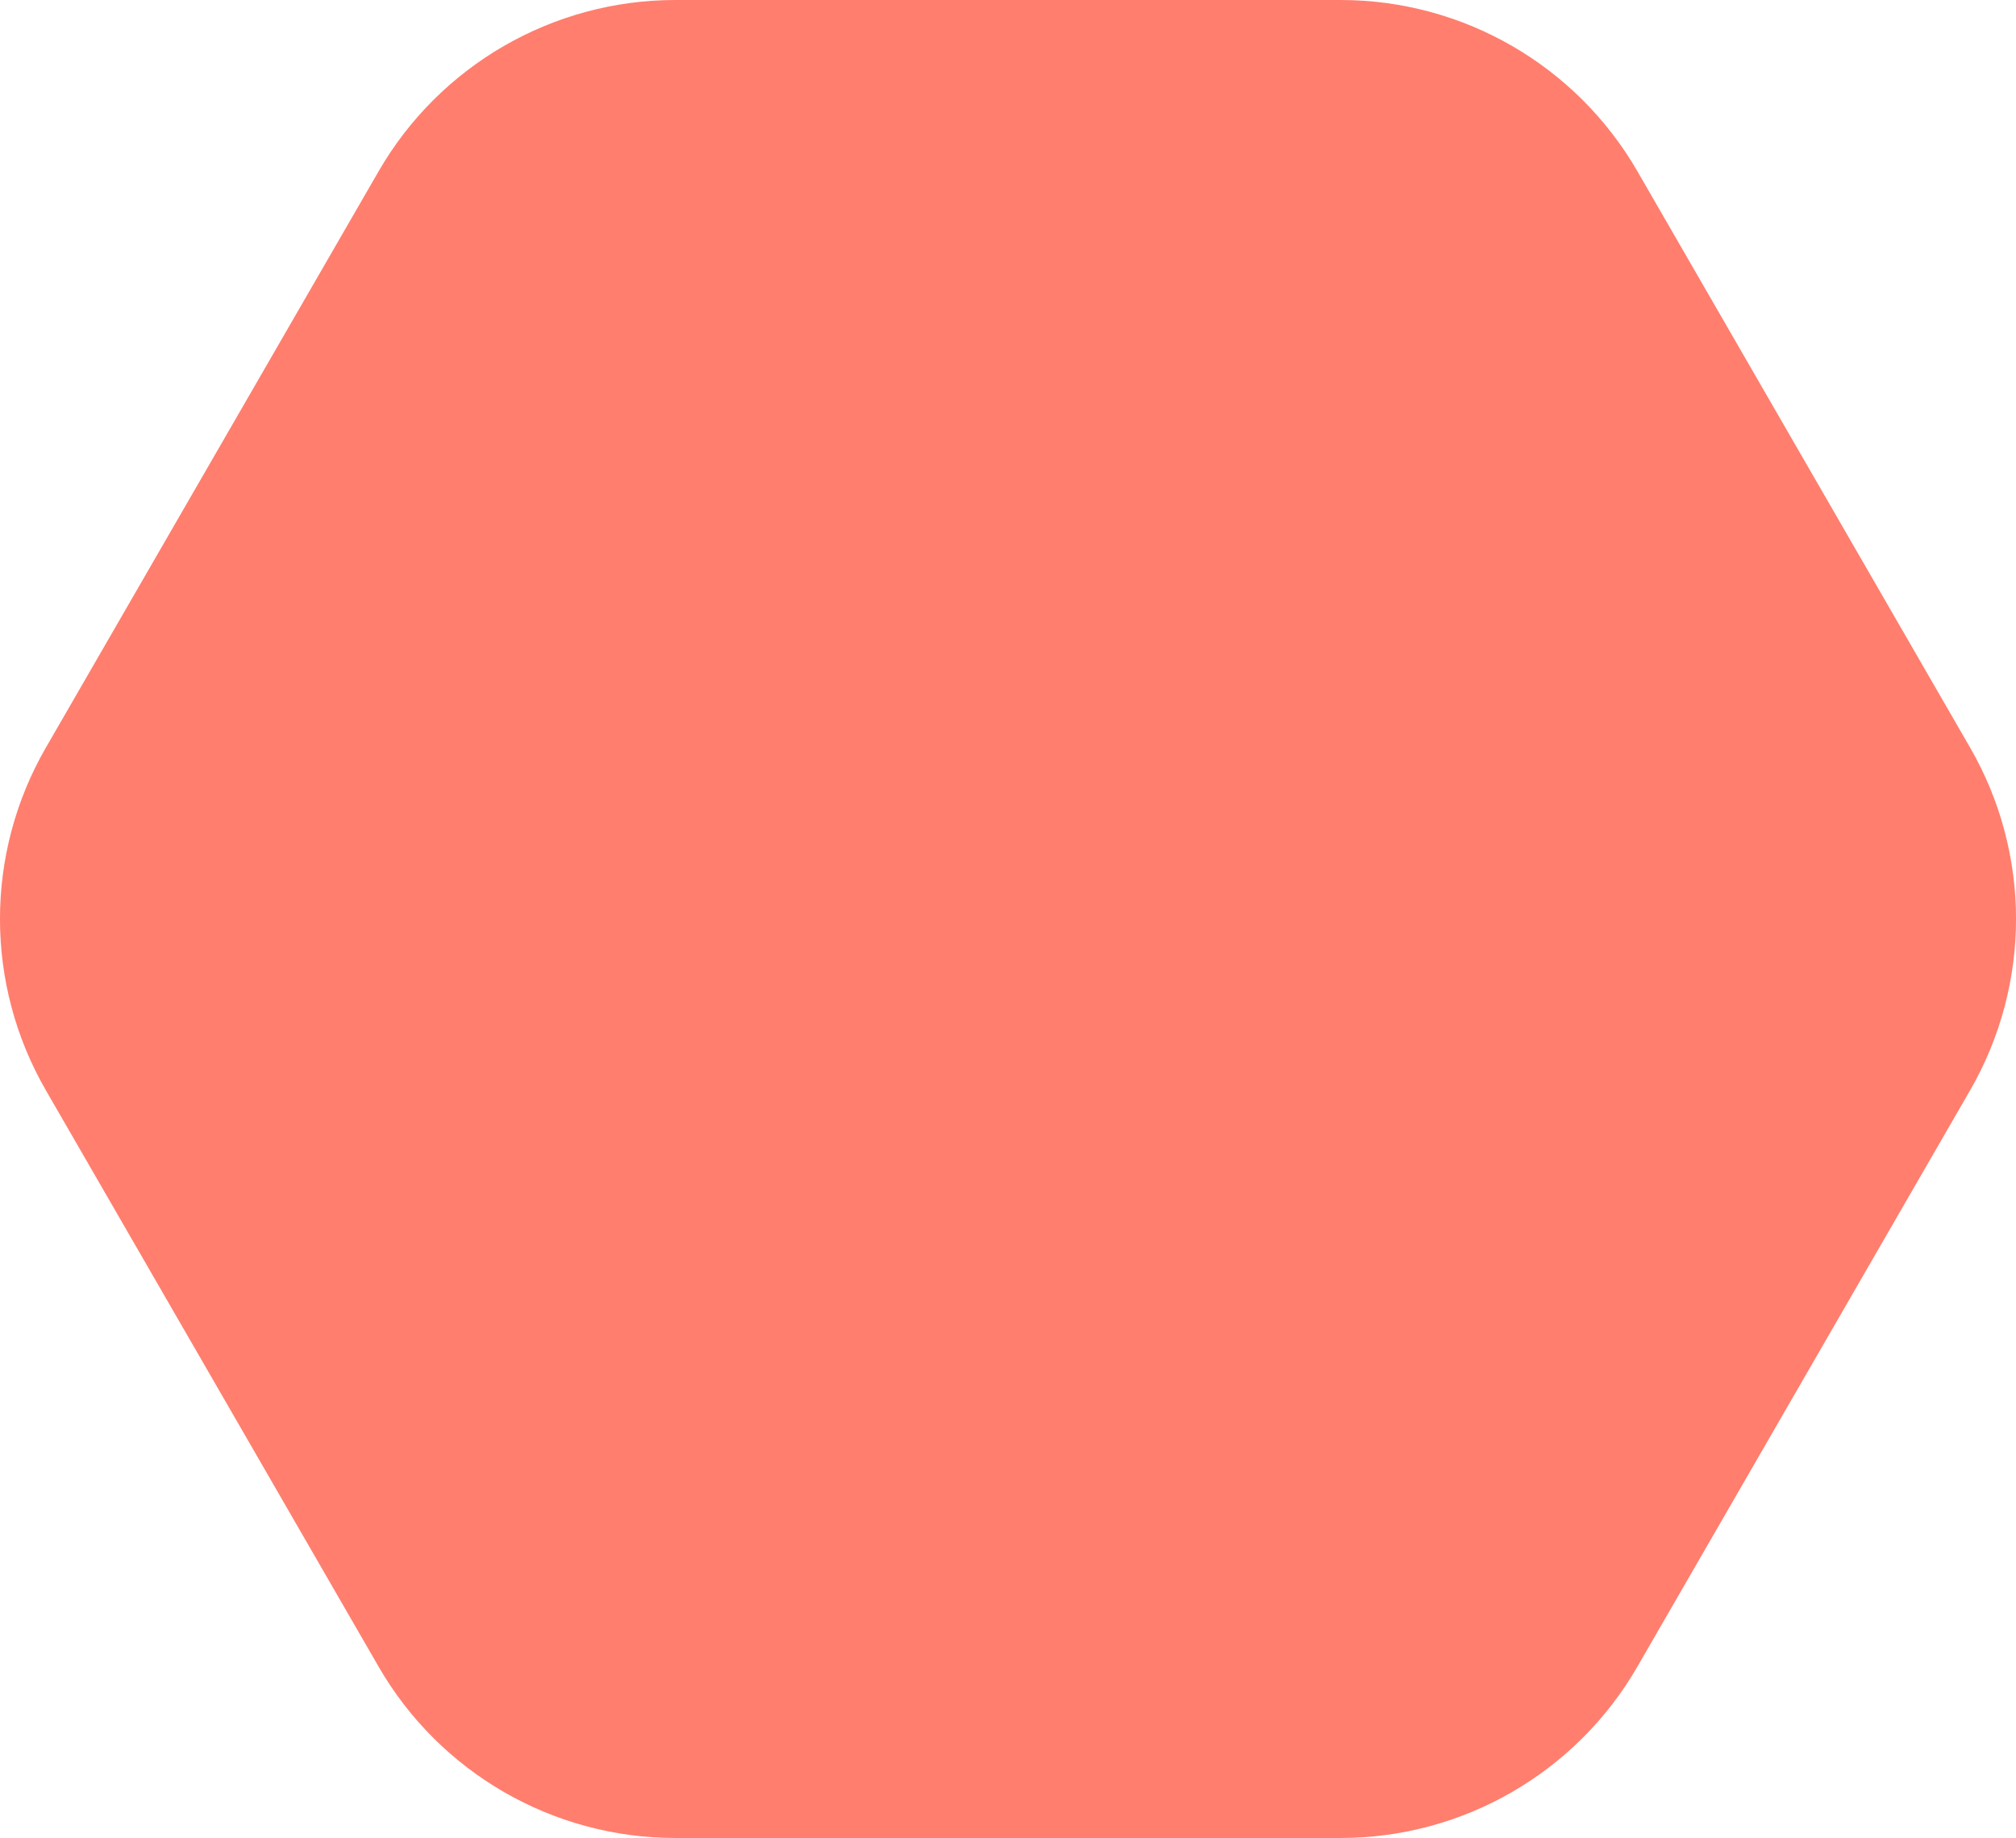
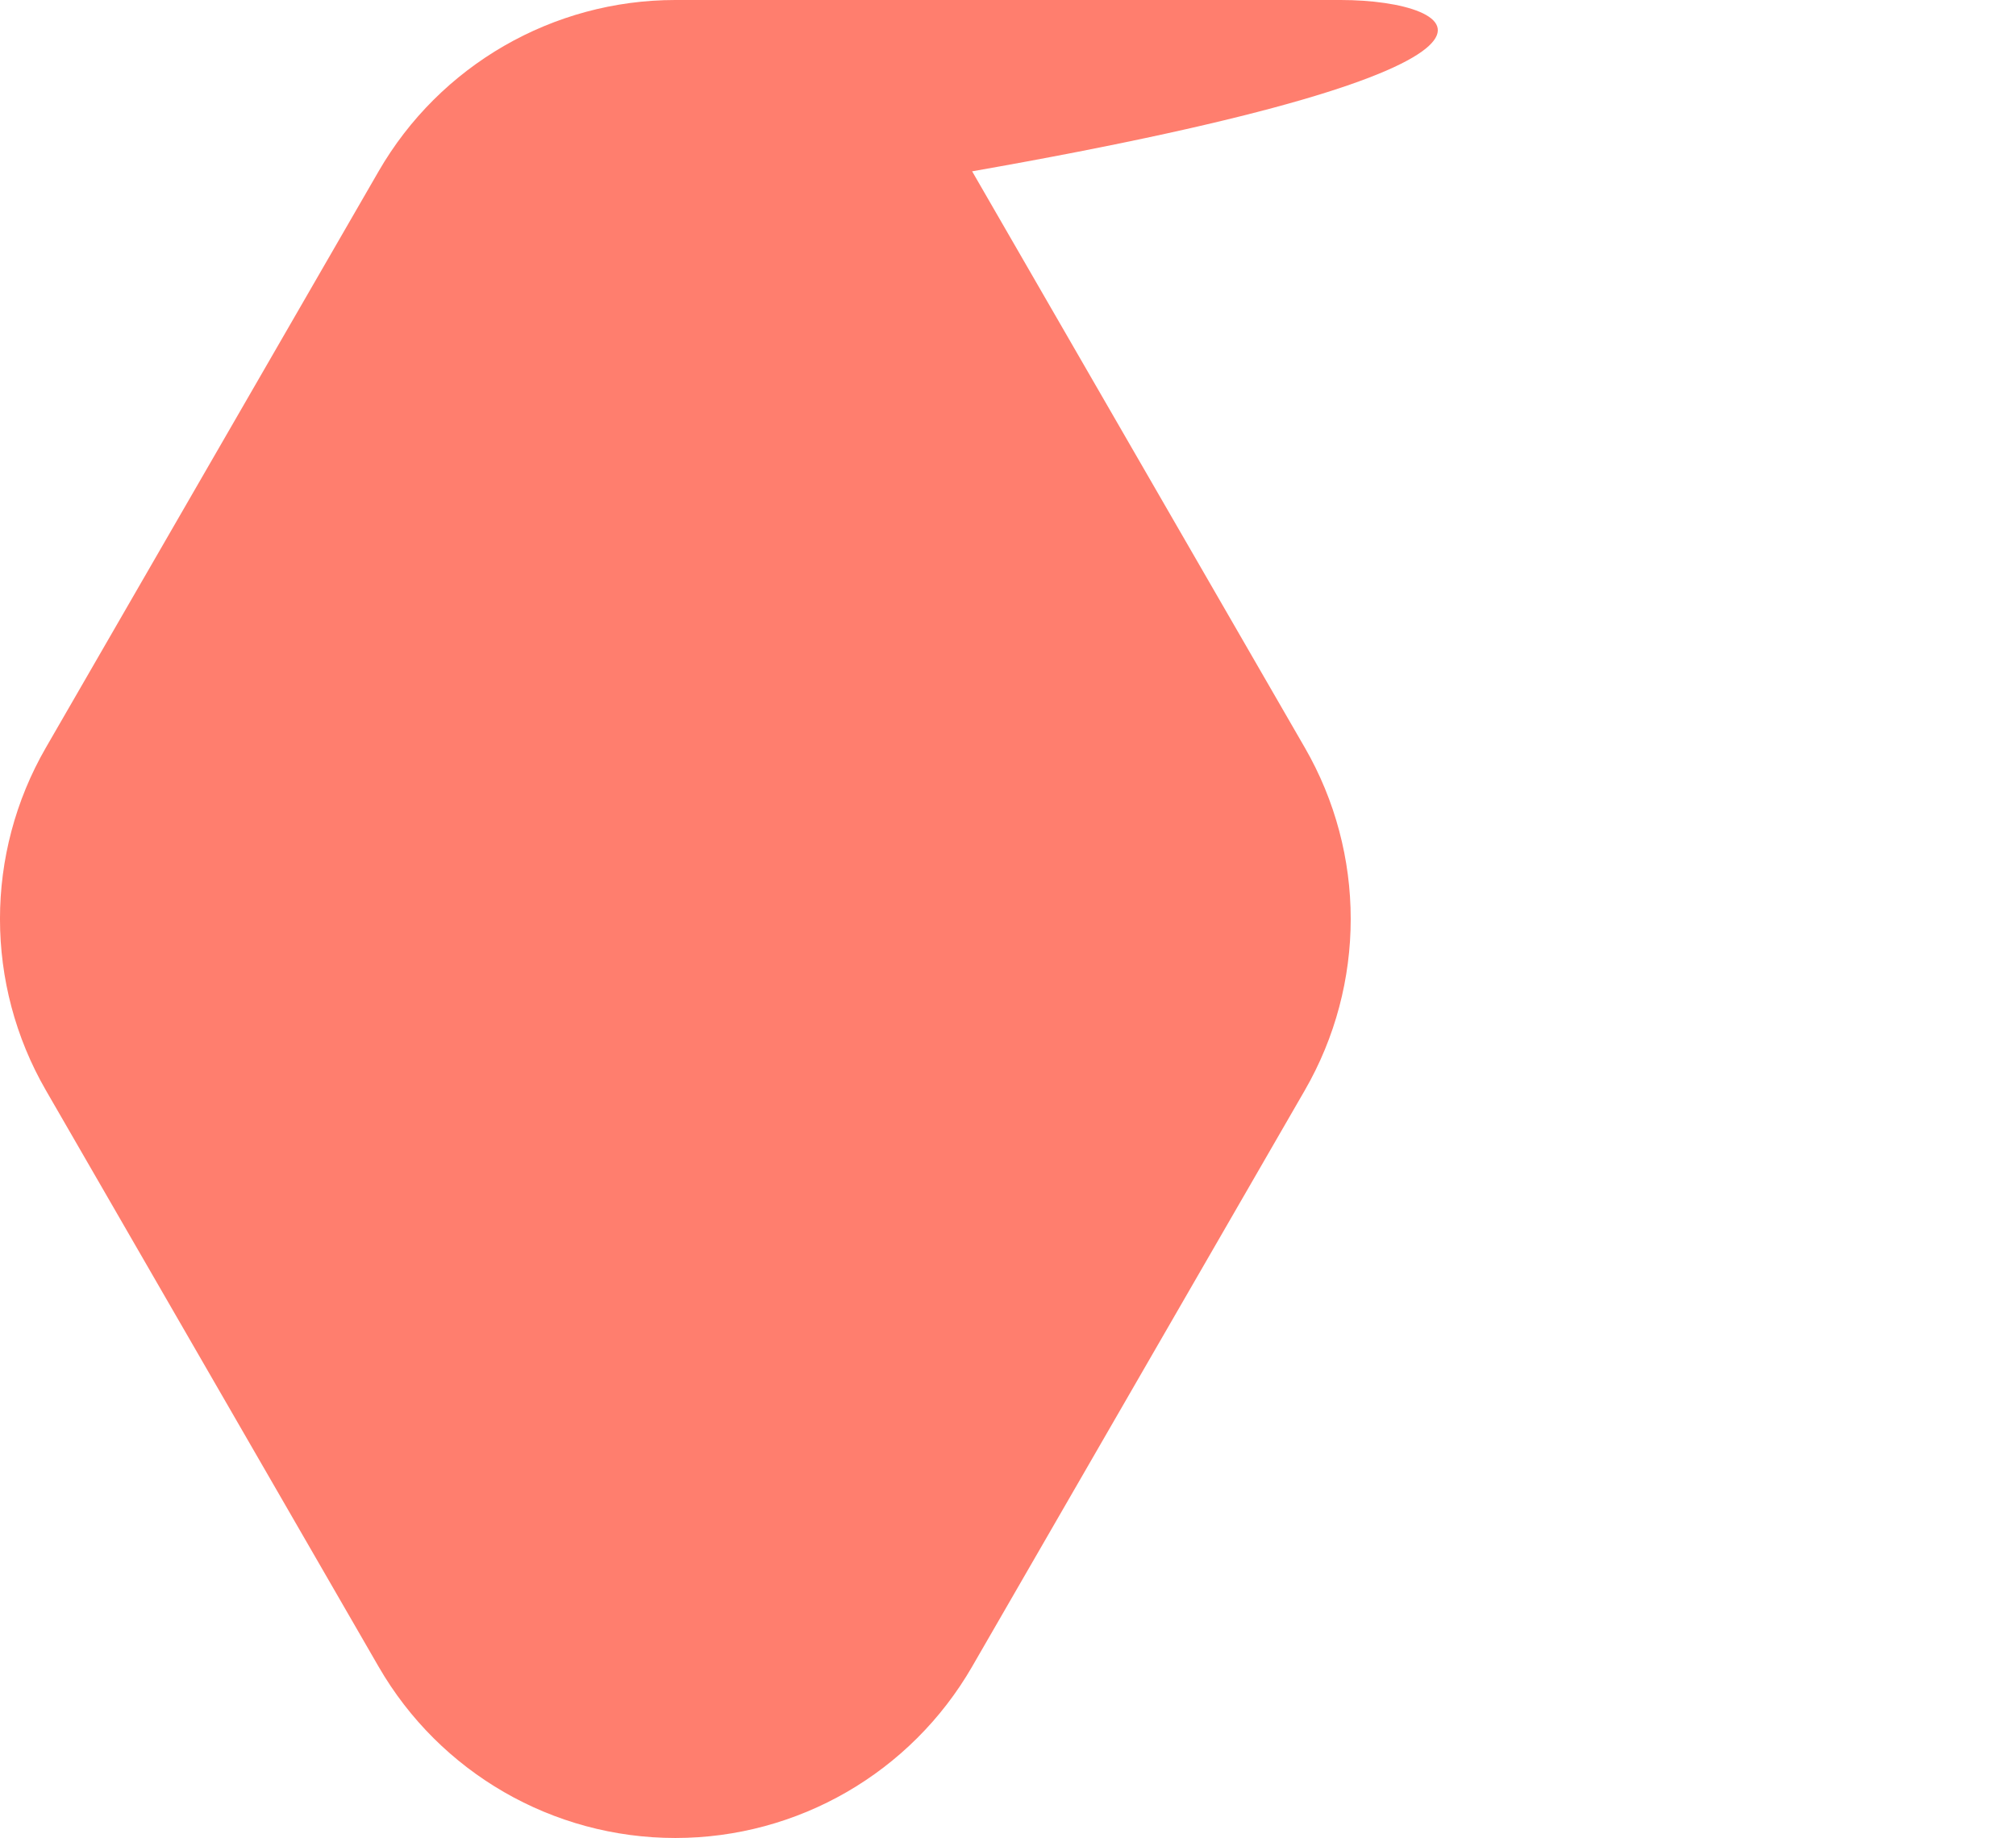
<svg xmlns="http://www.w3.org/2000/svg" id="Capa_1" data-name="Capa 1" viewBox="0 0 329.05 299.96">
  <defs>
    <style>
      .cls-1 {
        fill: #ff7e6e;
        stroke-width: 0px;
      }
    </style>
  </defs>
-   <path class="cls-1" d="M110.23,299.96h108.59c19.98,0,38.45-10.66,48.44-27.97l54.3-94.05c9.99-17.31,9.99-38.63,0-55.93l-54.3-94.05C257.27,10.66,238.81,0,218.82,0h-108.59c-19.98,0-38.45,10.66-48.44,27.97L7.49,122.01c-9.99,17.3-9.99,38.63,0,55.93l54.3,94.05c9.99,17.31,28.46,27.97,48.44,27.97" />
+   <path class="cls-1" d="M110.23,299.96c19.98,0,38.45-10.66,48.44-27.97l54.3-94.05c9.99-17.31,9.99-38.63,0-55.93l-54.3-94.05C257.27,10.66,238.81,0,218.82,0h-108.59c-19.98,0-38.45,10.66-48.44,27.97L7.49,122.01c-9.99,17.3-9.99,38.63,0,55.93l54.3,94.05c9.99,17.31,28.46,27.97,48.44,27.97" />
</svg>